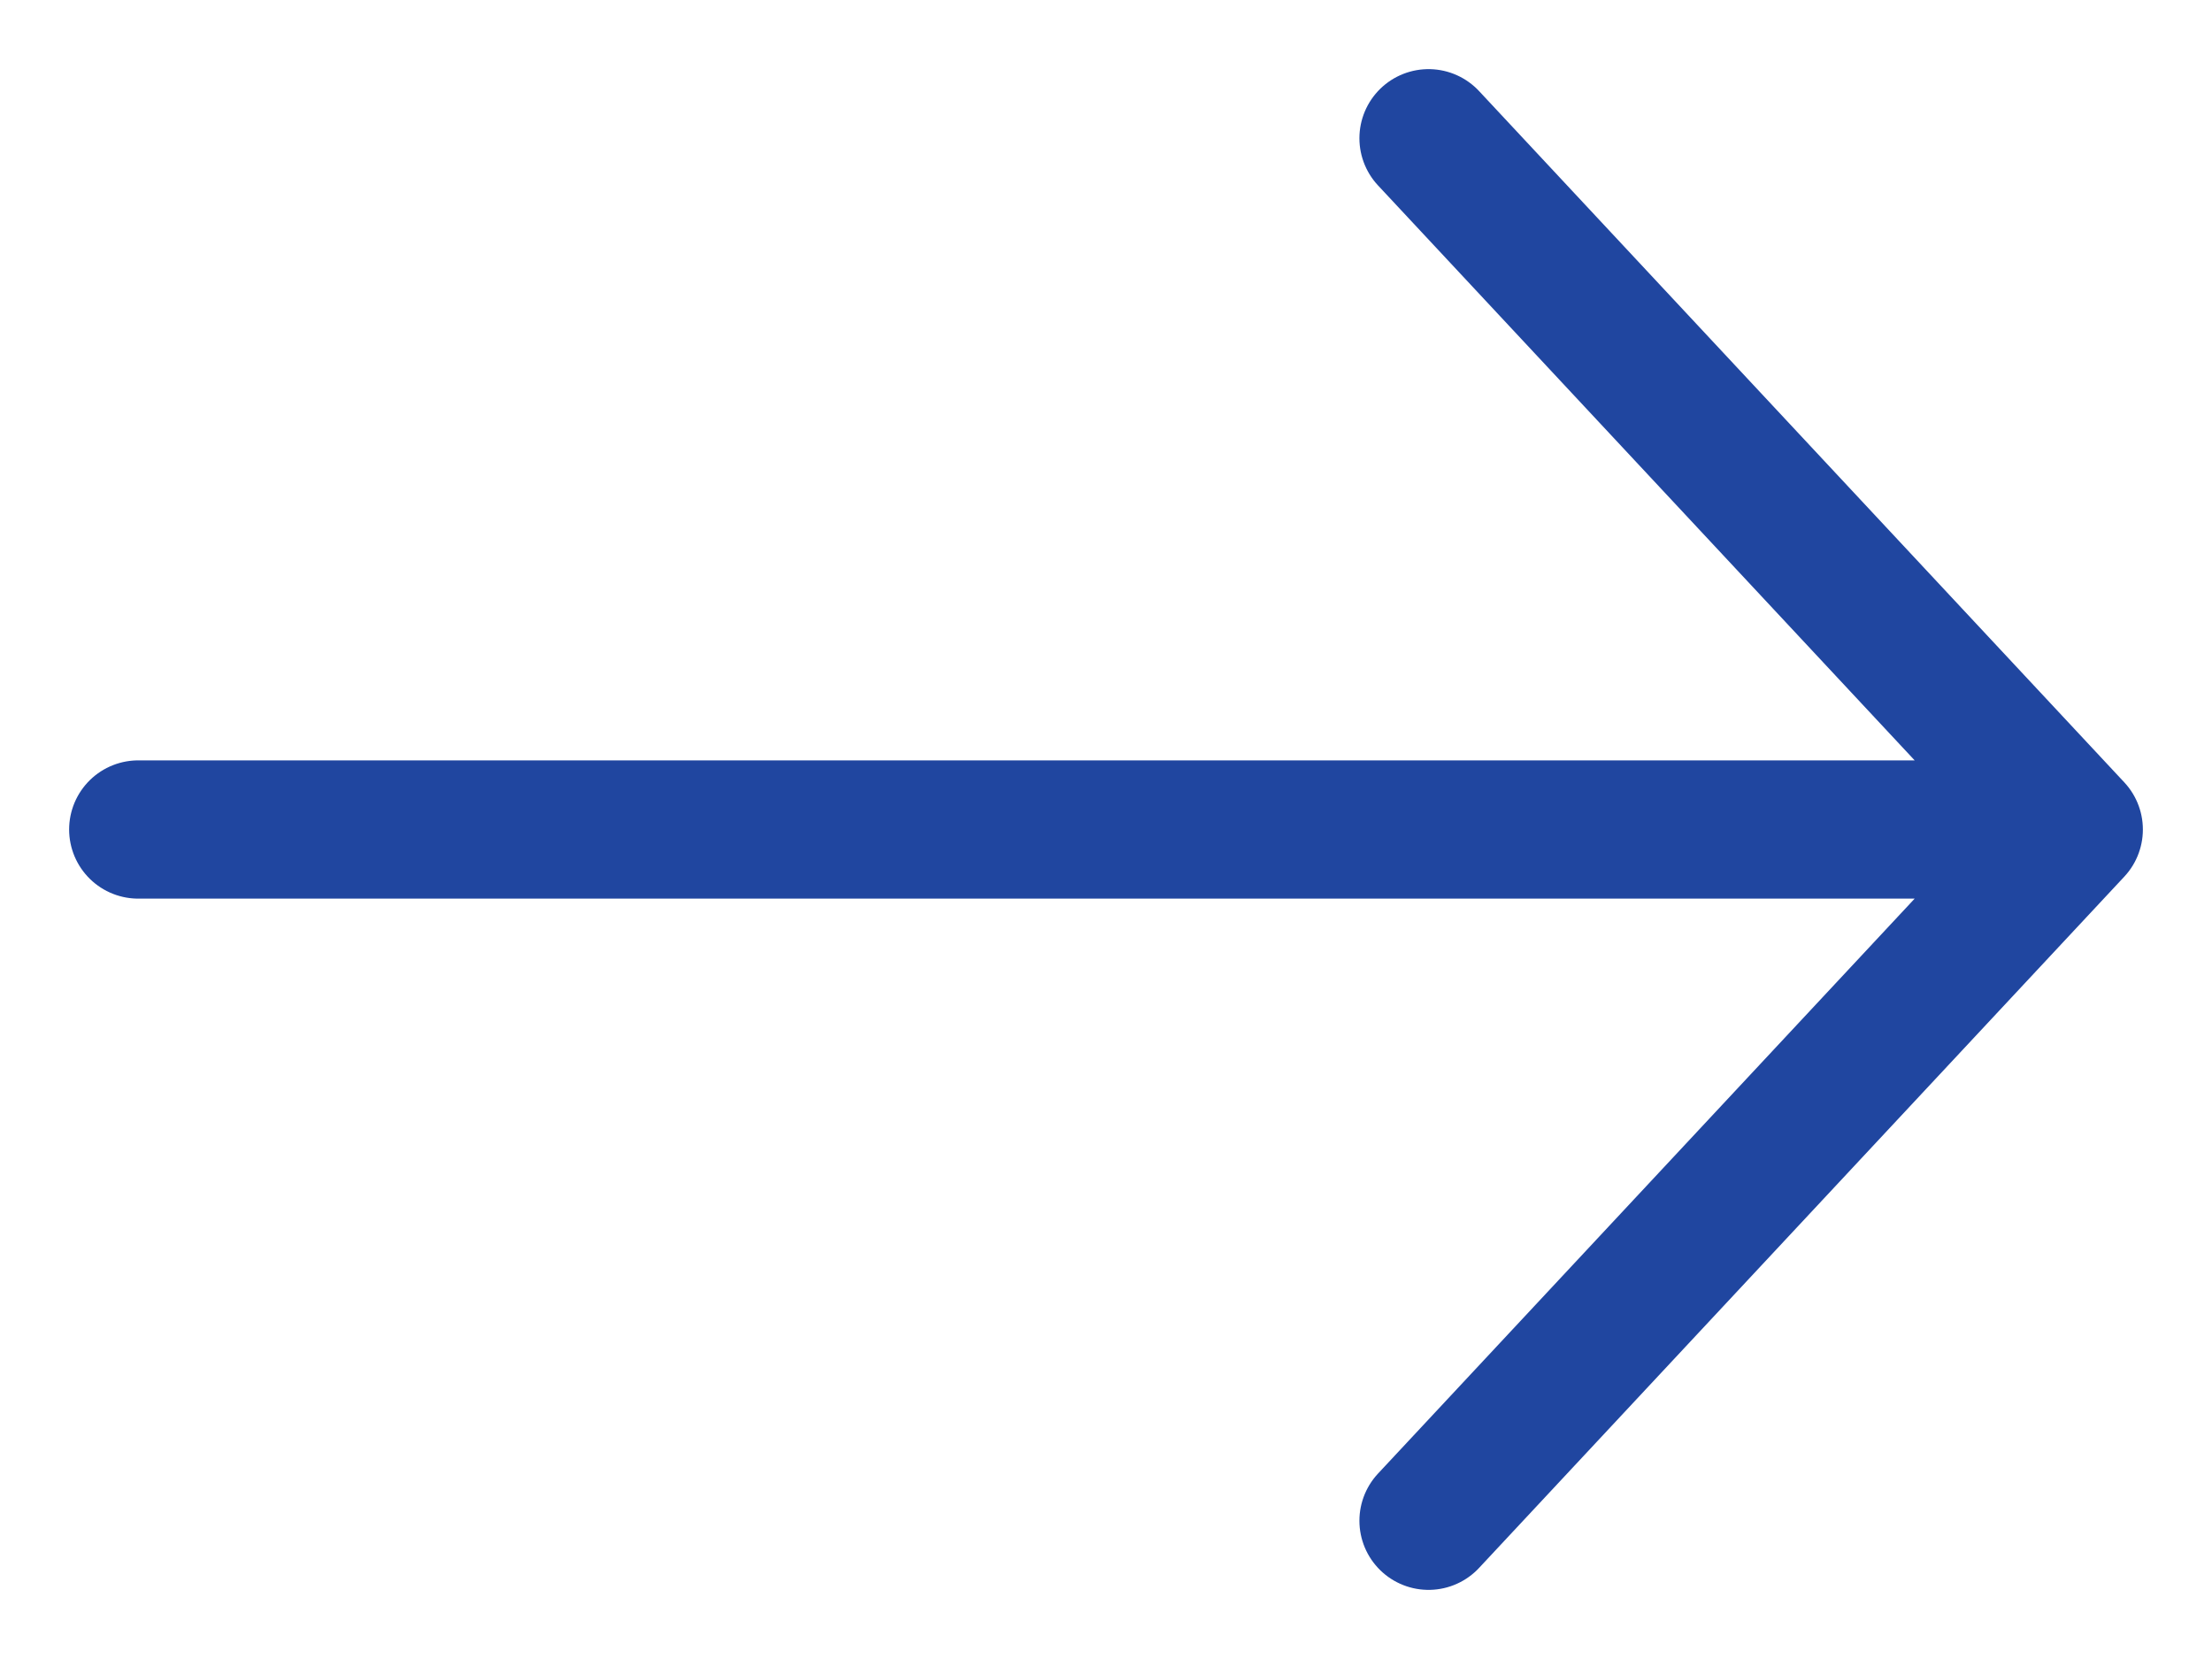
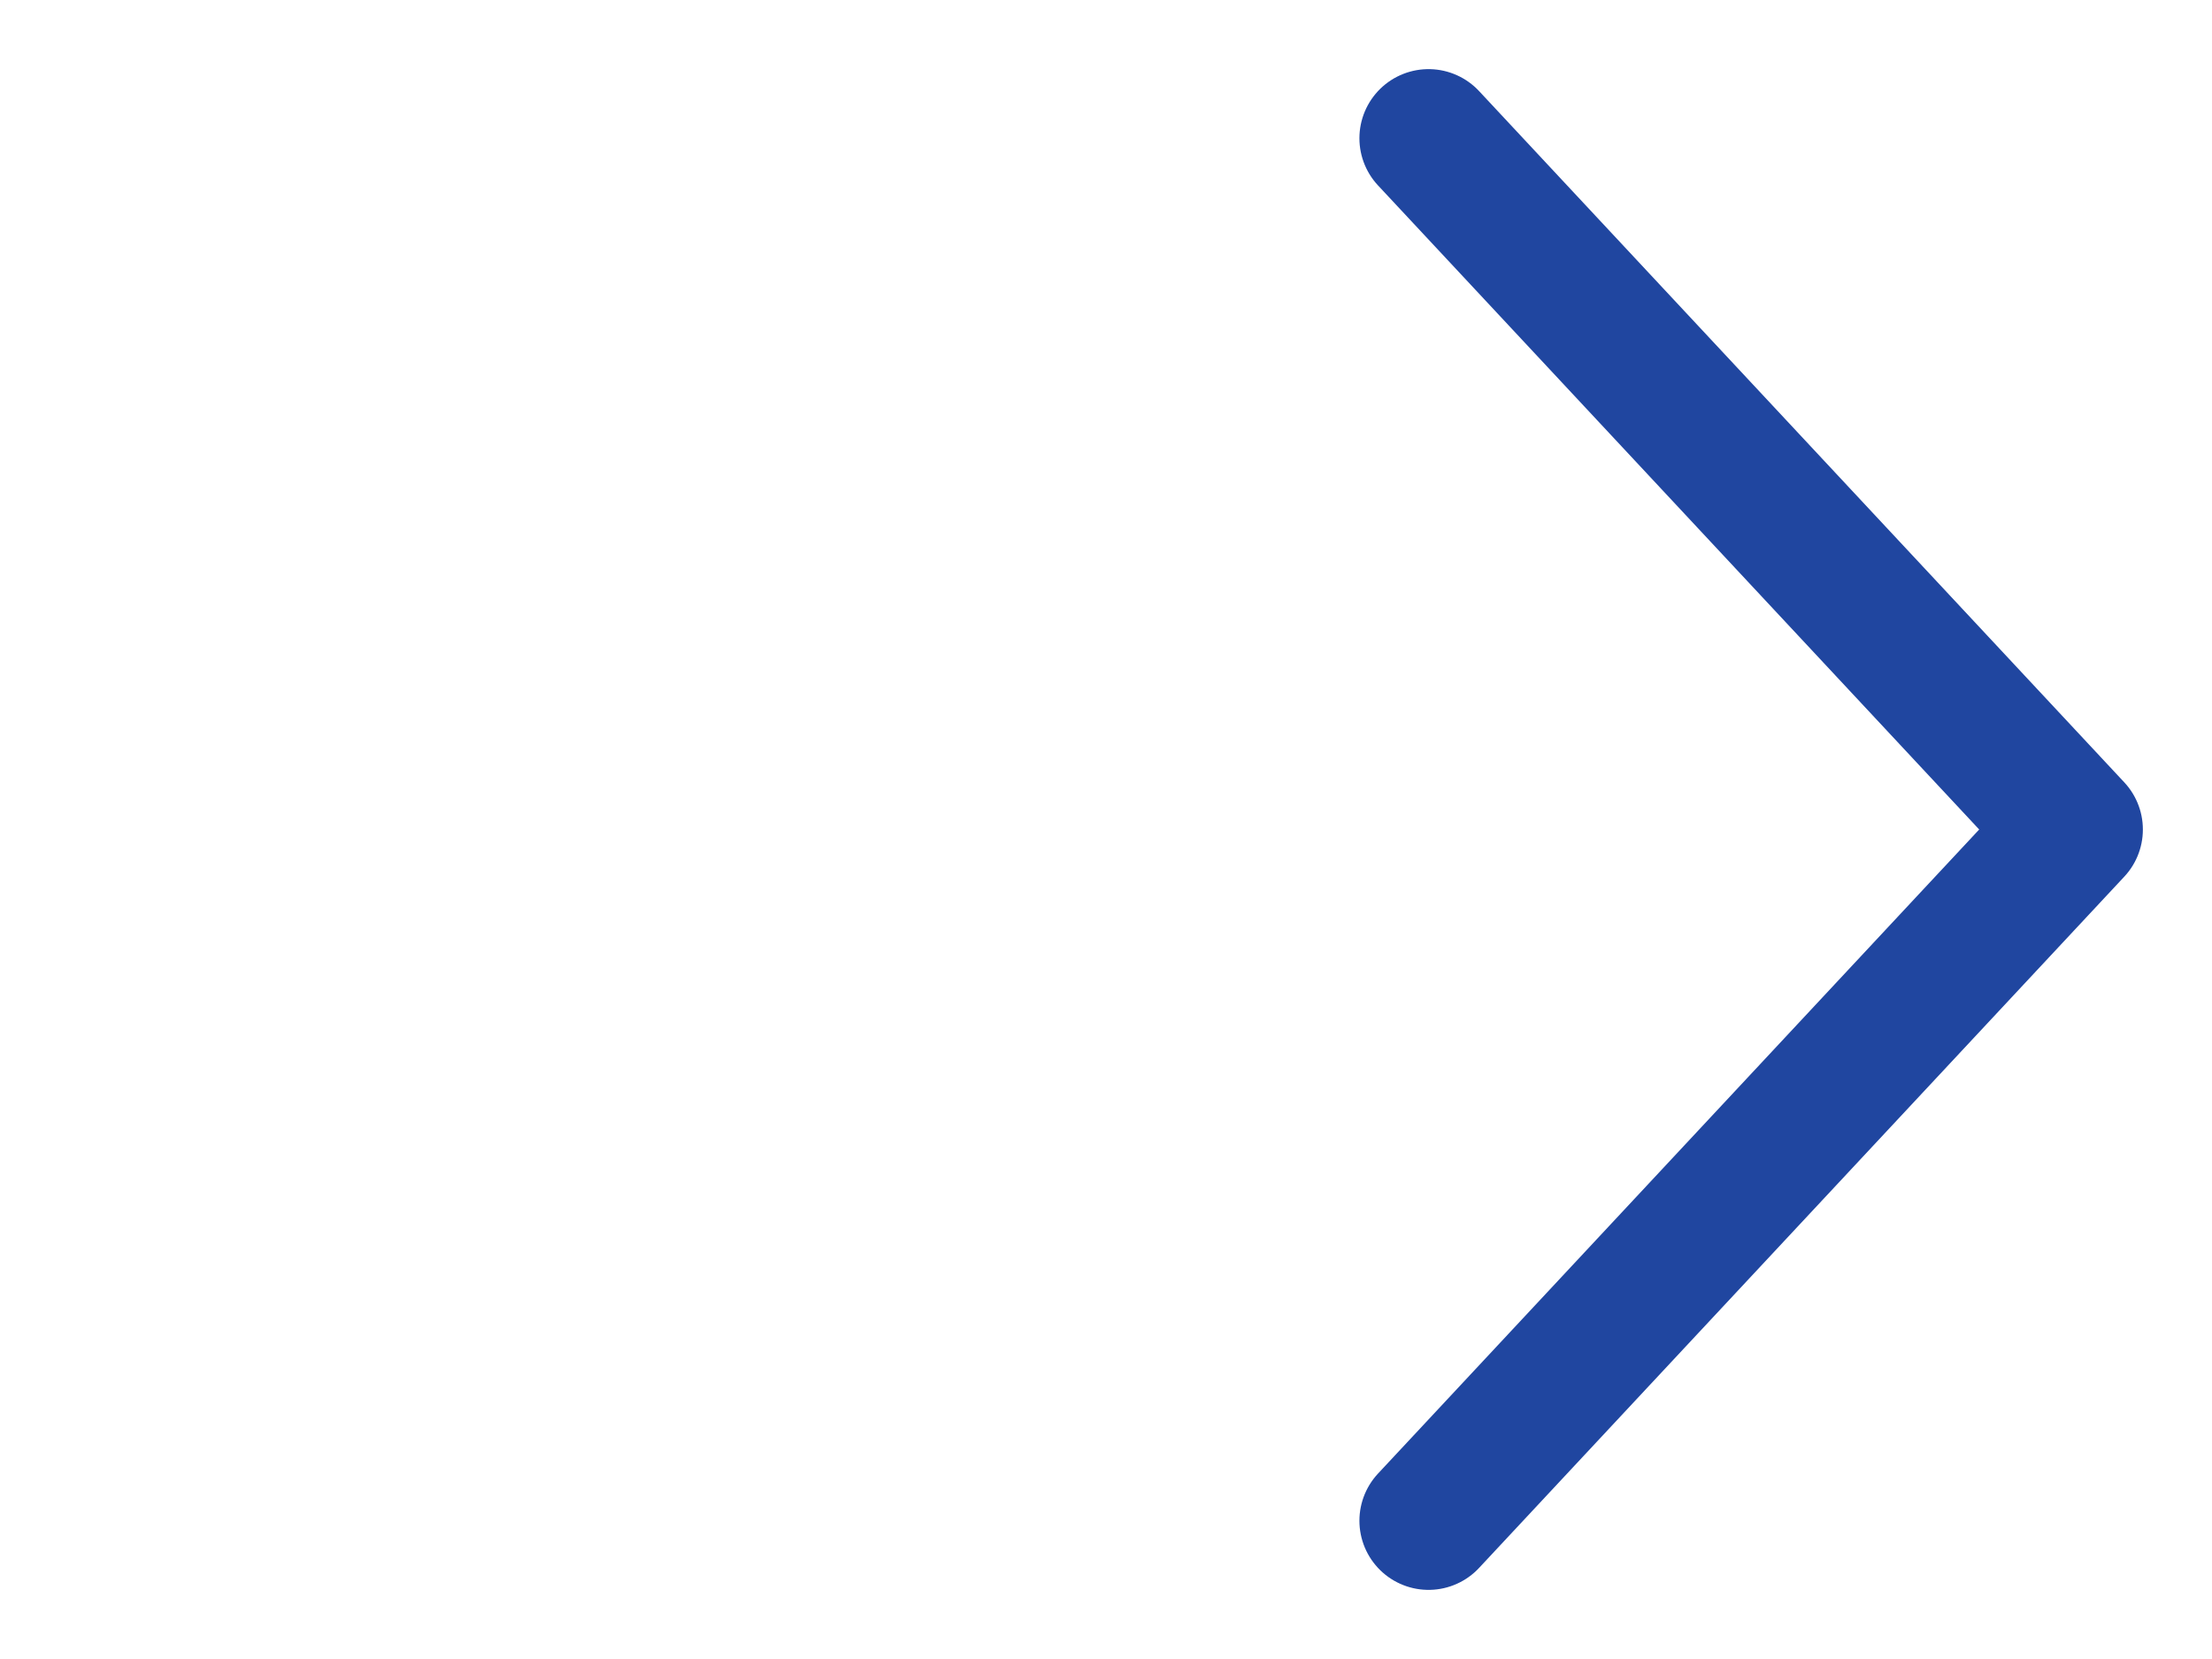
<svg xmlns="http://www.w3.org/2000/svg" width="16" height="12" viewBox="0 0 16 12" fill="none">
-   <path d="M1 6H15M15 6L10.333 1M15 6L10.333 11" stroke="#2046A0" stroke-linecap="round" stroke-linejoin="round" />
+   <path d="M1 6M15 6L10.333 1M15 6L10.333 11" stroke="#2046A0" stroke-linecap="round" stroke-linejoin="round" />
</svg>